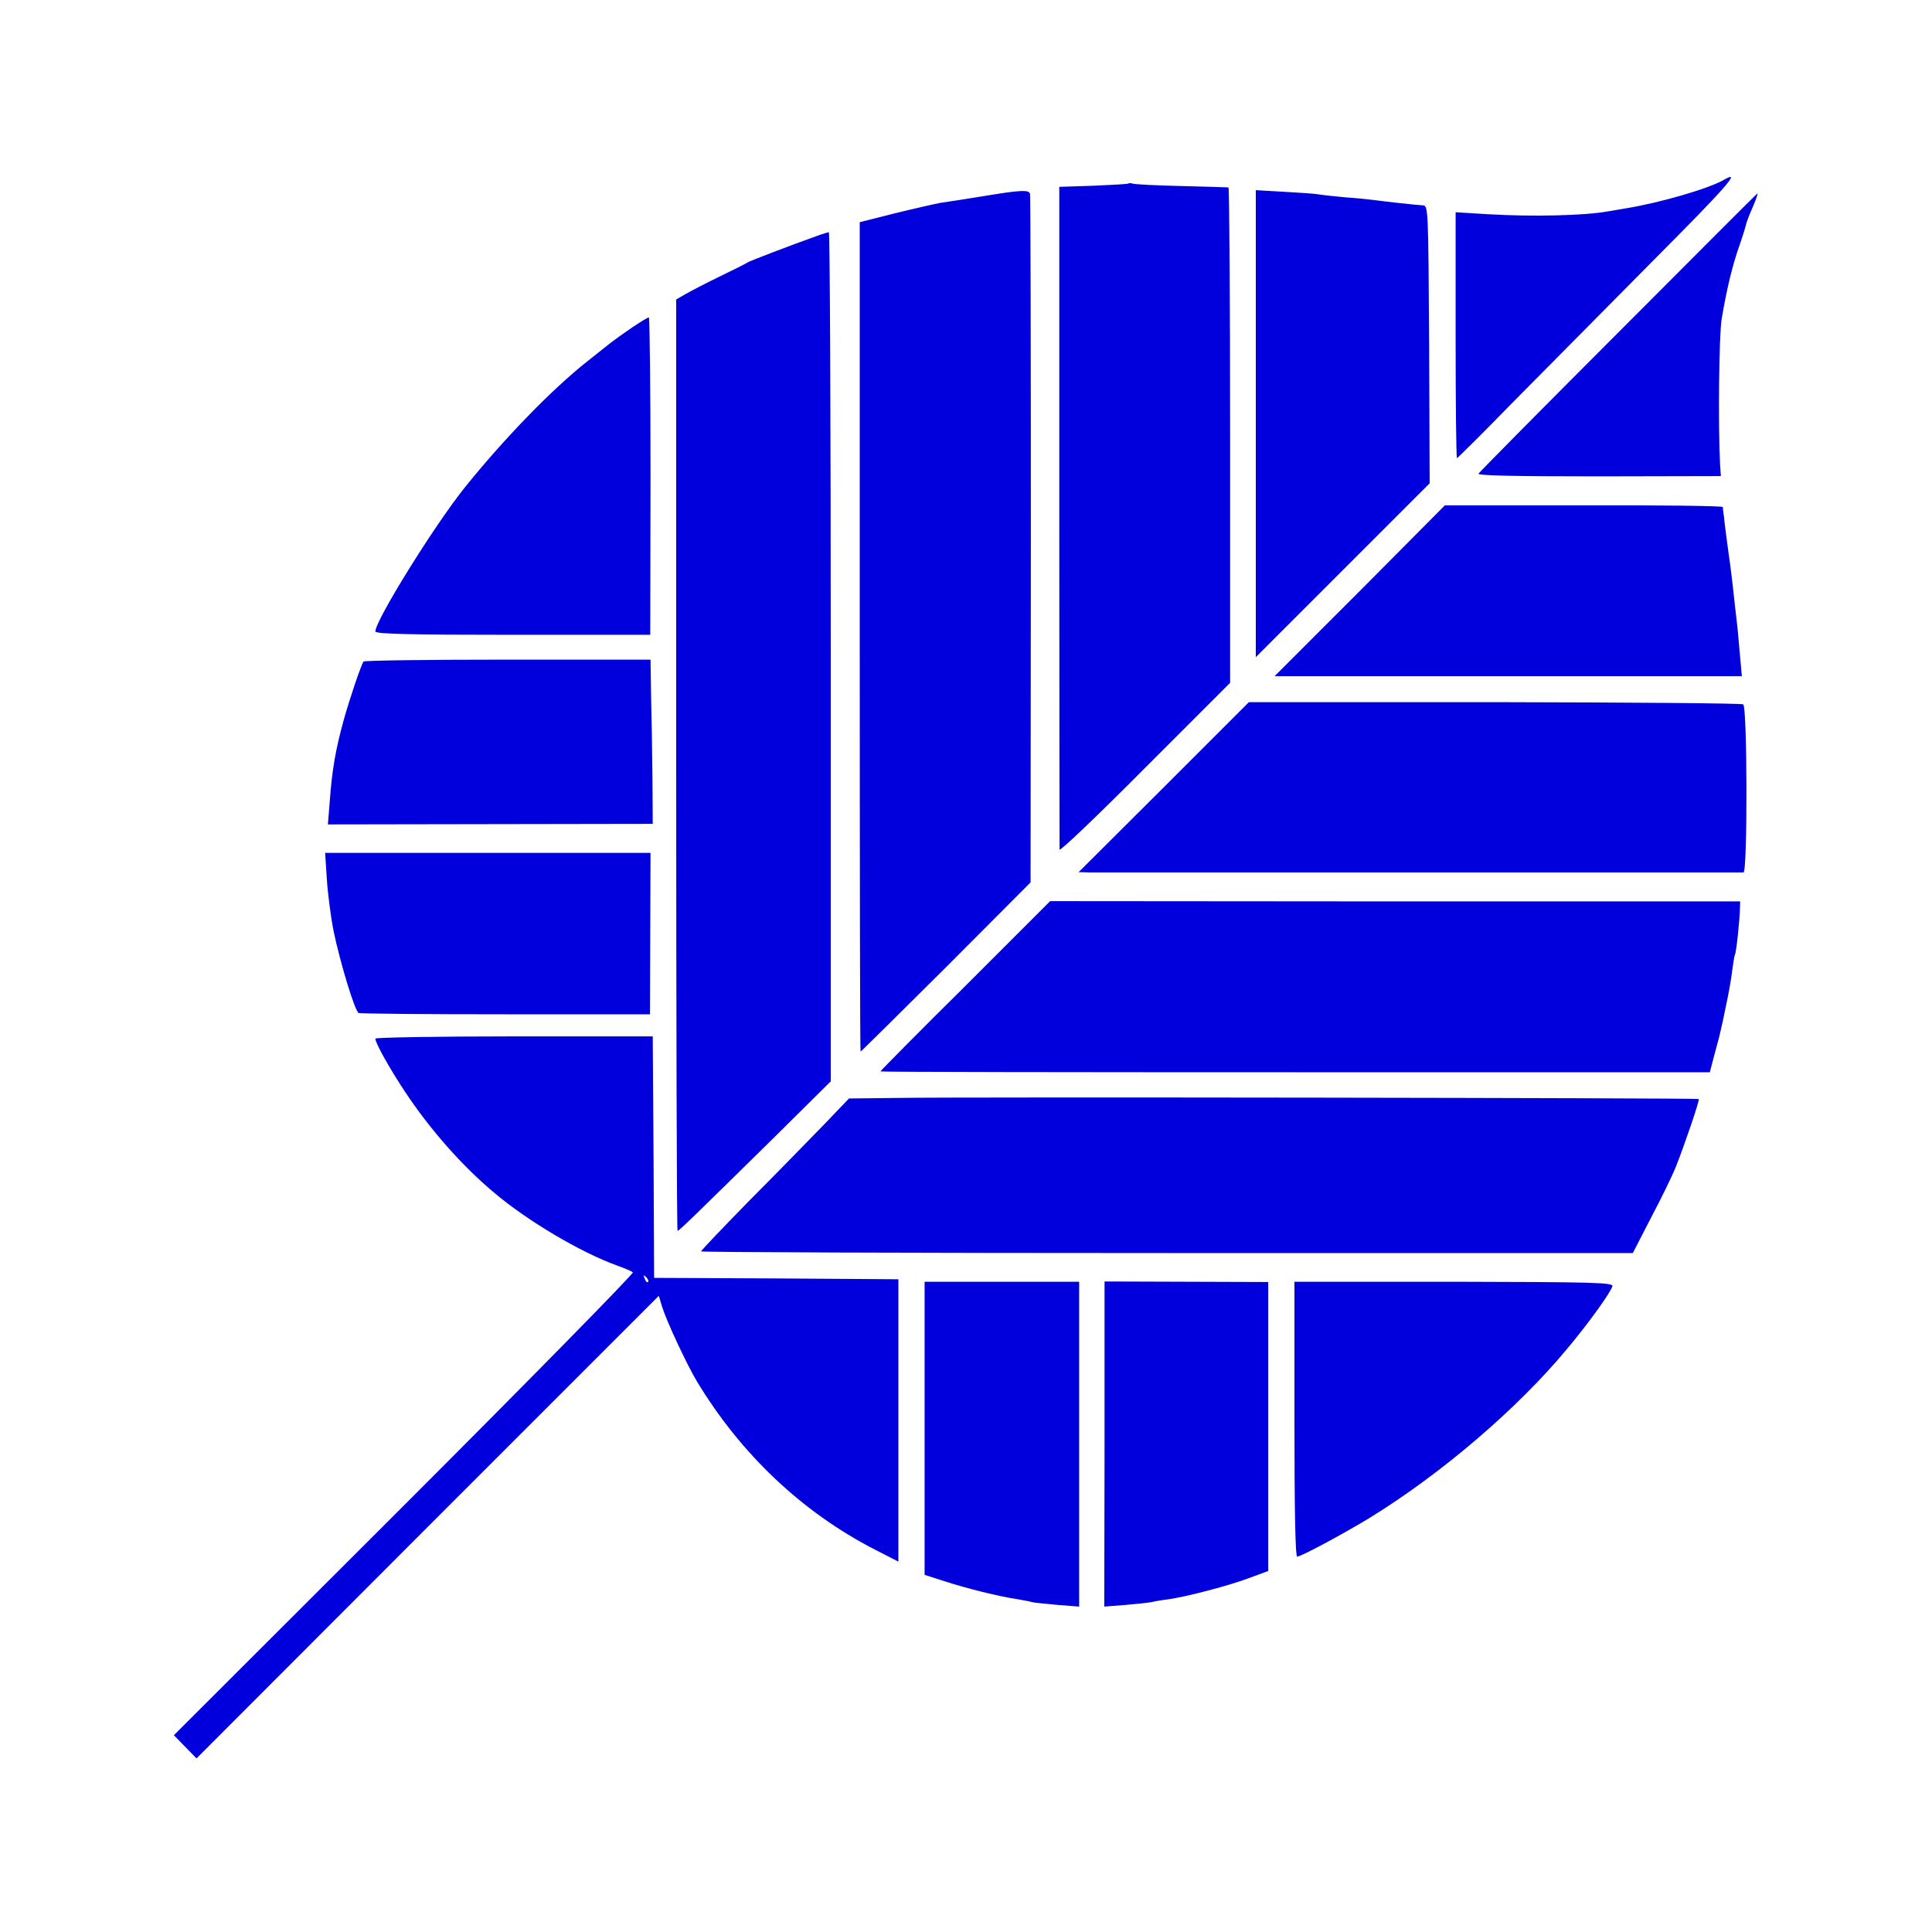
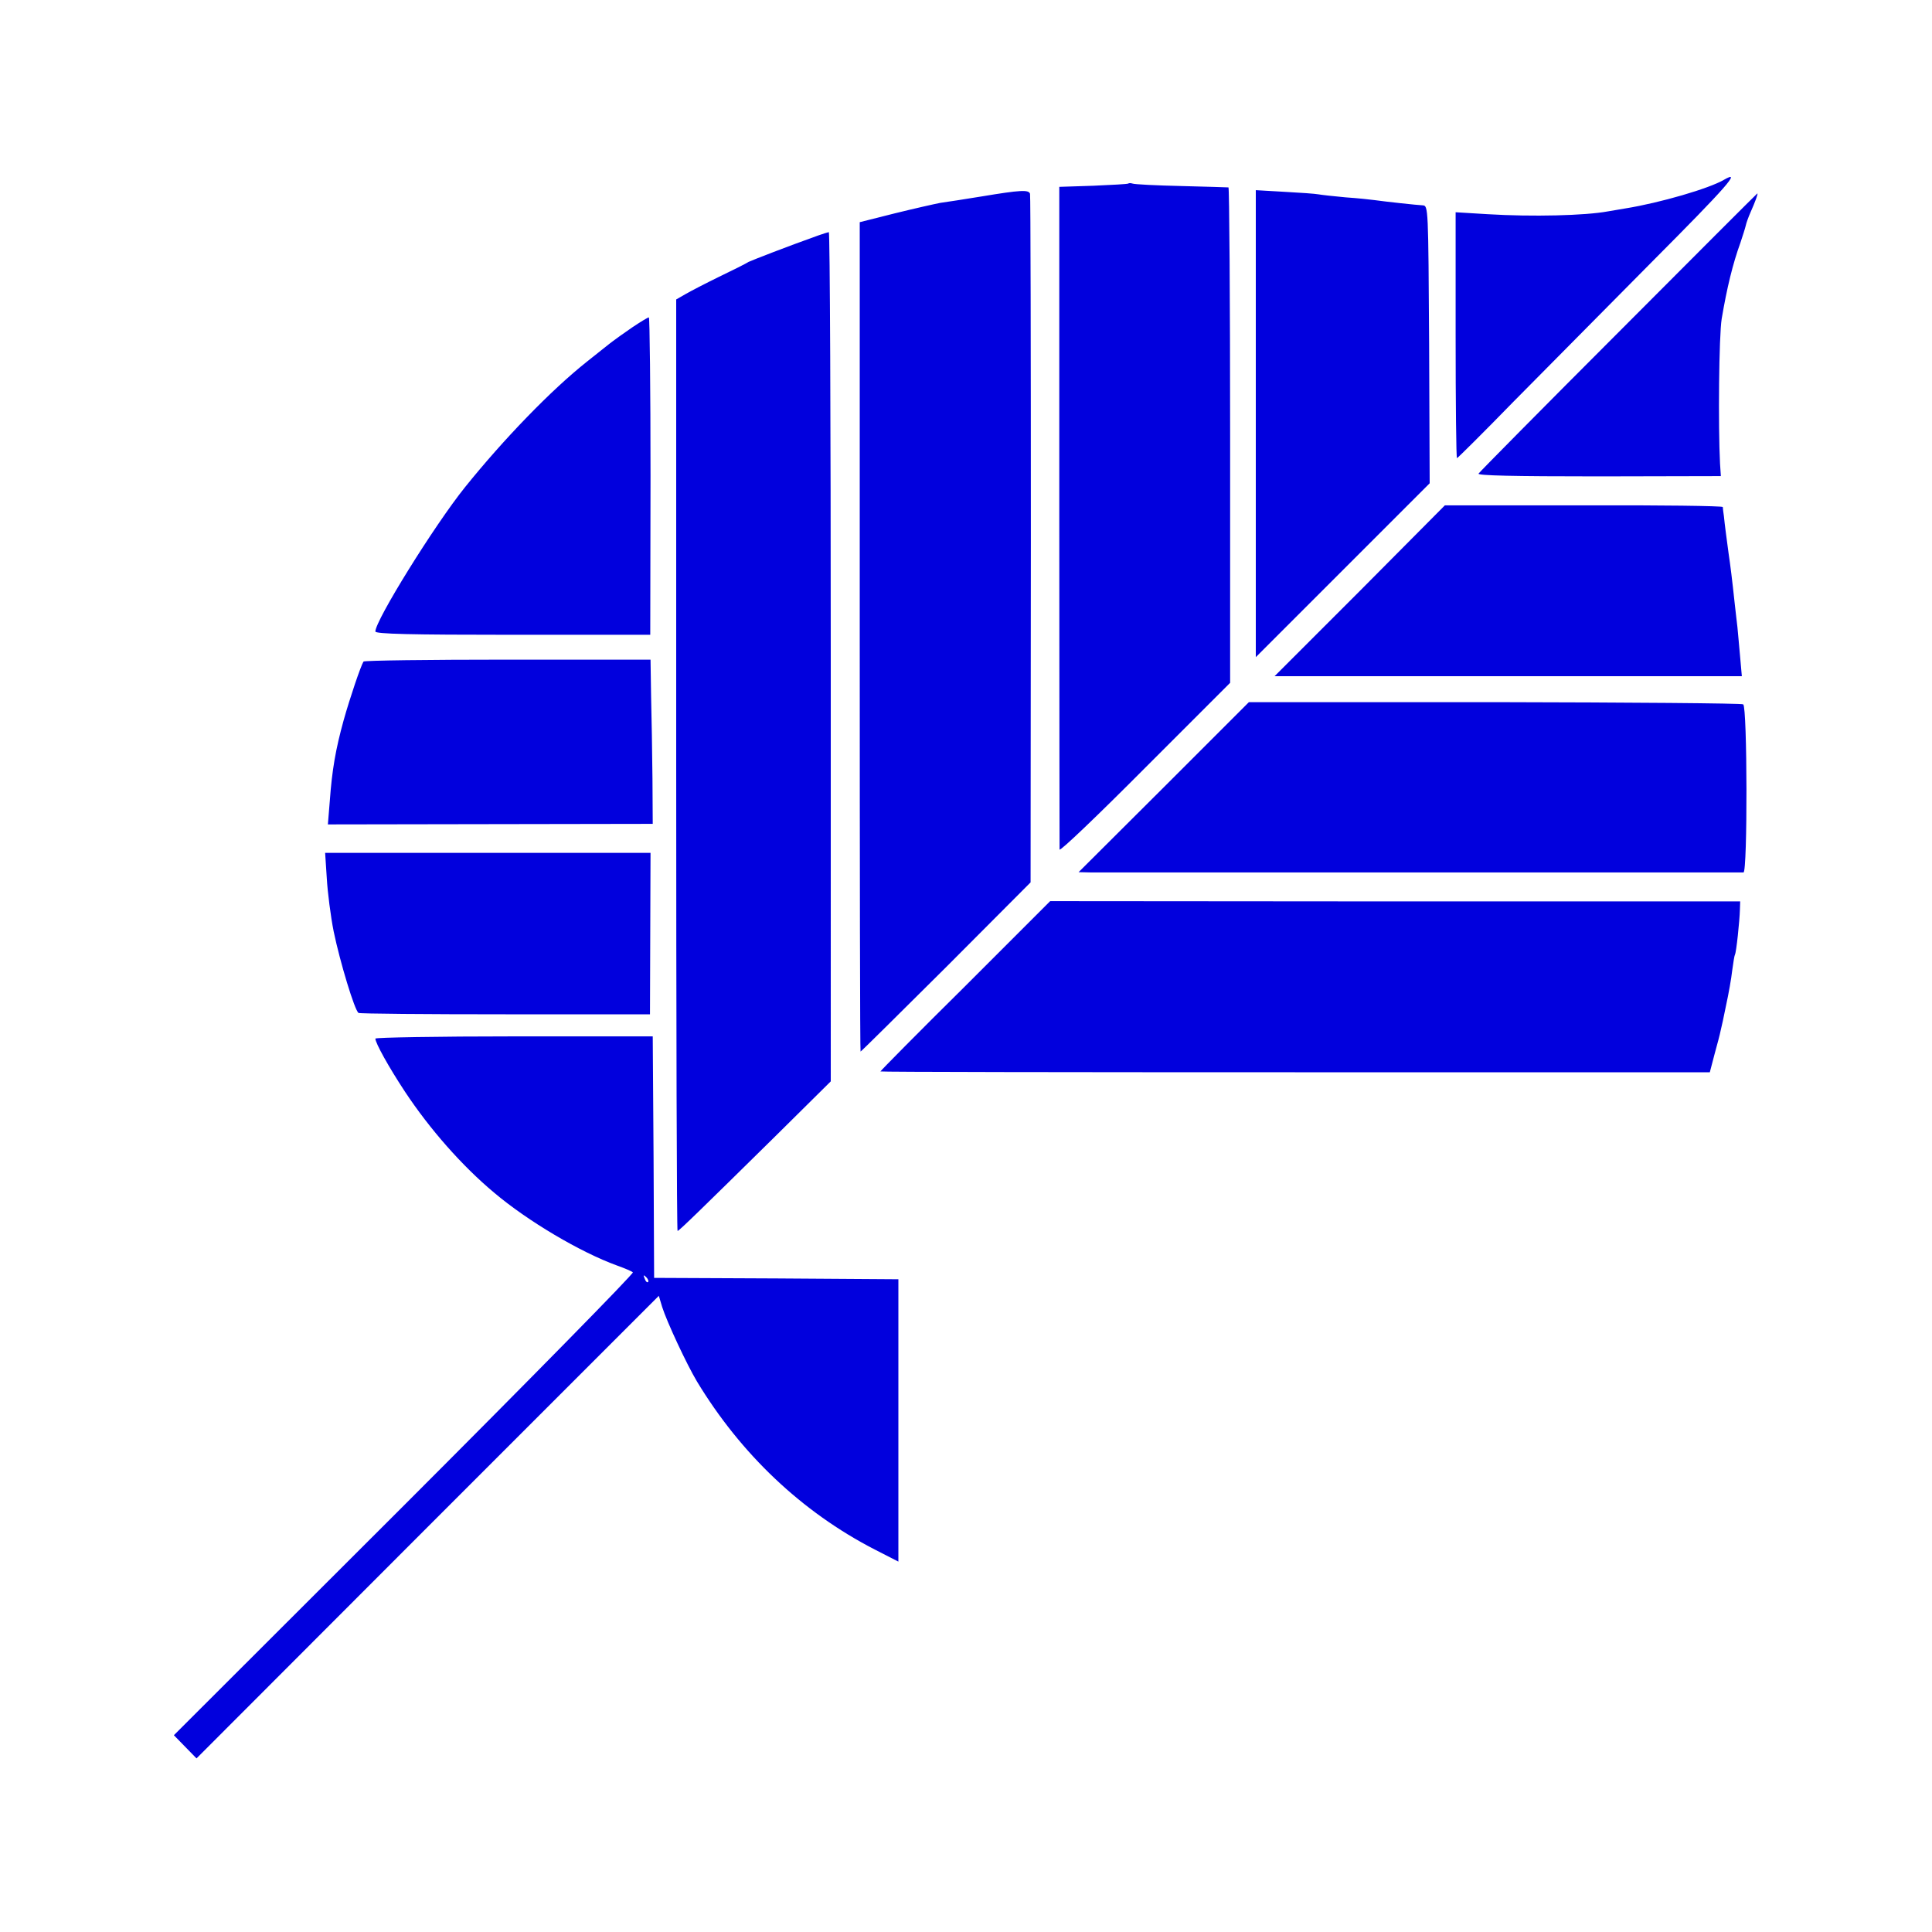
<svg xmlns="http://www.w3.org/2000/svg" id="Ebene_1" viewBox="0 0 700 700">
  <style>
		@media (prefers-color-scheme: dark) {
		.cls-1 { fill: #000 }
		}
	</style>
-   <path class="cls-1" fill="#fff" d="M0 0h700v700H0z" />
  <path fill="#0100dd" d="M624.7 65.1c-5.4 3.2-23.3 8.4-35.7 10.4-2.5.4-5.4.9-6.5 1.1-8.1 1.5-27.2 2-43.6 1l-11.5-.7v44.6c0 24.5.2 44.5.5 44.5.2 0 9.4-9.1 20.3-20.3 11-11.1 33.7-34 50.5-51 27.1-27.2 32.4-33.3 26-29.6ZM408.8 66.5c-.2.2-5.9.5-12.7.8l-12.3.4v119.4c0 65.7.1 120 .1 120.7.1.8 14-12.5 30.9-29.5l30.9-30.9v-89.7c0-49.3-.3-89.7-.6-89.8-.3 0-8-.3-17.1-.5s-17-.6-17.7-.9c-.6-.2-1.3-.2-1.5 0ZM355.5 71.2c-6 1-12.7 2-14.8 2.3-2.1.4-9.6 2.1-16.5 3.8l-12.7 3.2v150.2c0 82.7.1 150.3.3 150.3s14.1-13.8 31-30.6l30.6-30.7.1-124.1c0-68.2-.1-124.7-.3-125.4-.5-1.5-3.3-1.4-17.7 1ZM455 153.5v84.6l31.5-31.5 31.5-31.5-.2-50.3c-.3-49.5-.3-50.3-2.3-50.4-2.1-.1-13.2-1.3-17.5-1.9-1.4-.2-6.1-.7-10.5-1-4.4-.4-8.8-.9-9.9-1.1-1-.2-6.5-.6-12.2-.9l-10.4-.6v84.6ZM586.5 120.3c-27.6 27.6-50.4 50.7-50.8 51.3-.4.7 12.2 1 43.6 1l44.2-.1-.3-4.5c-.7-13.6-.4-46.4.6-52.5 1.9-11.2 4-19.9 6.8-27.6.8-2.4 1.7-5.2 1.9-6.1.2-1 1-3.2 1.8-5 1.6-3.6 2.8-6.8 2.4-6.7-.1 0-22.7 22.6-50.2 50.2ZM296.5 85.3c-11.5 4.1-23.8 8.9-25.3 9.6-.9.6-5.7 3-10.7 5.4-4.9 2.4-10.5 5.3-12.2 6.3l-3.3 1.9v168.7c0 92.9.2 168.8.5 168.8.5 0 7.9-7.2 35.3-34.2l20.2-20V237.9c0-84.6-.3-153.9-.7-153.8-.5.1-2.1.6-3.8 1.2ZM229.1 118.6c-2.9 2-6 4.2-6.9 4.9-1 .7-5.2 4.1-9.5 7.5-13 10.3-30.2 28.1-44.2 45.5-11.1 13.8-32.5 48.3-32.5 52.3 0 .9 12.7 1.2 49.8 1.2h49.8l.1-57.5c0-31.6-.3-57.5-.6-57.5-.4 0-3 1.6-6 3.6ZM492.7 214.1 461.8 245h169.3l-.6-6.8c-.3-3.7-.8-8.6-1-11-.3-2.3-.7-6.2-1-8.7-.9-8.5-1.6-14-2.2-18-.7-5.2-1.4-10.4-1.7-13.5-.2-1.4-.4-2.8-.4-3.3-.1-.4-22.8-.7-50.4-.6h-50.3l-30.8 31ZM131.7 239.7c-1 1.6-4.9 13.1-7.2 21.3-2.9 10.5-4.2 18-5 29.1l-.7 8.6 58.9-.1 58.8-.1-.1-16.5c-.1-9.1-.3-22.5-.5-29.8l-.2-13.2h-51.8c-28.5 0-52 .3-52.2.7ZM421.7 285.2 390.8 316l4.4.1h236.5c1.5-.1 1.4-59.9-.1-60.9-.6-.4-41.1-.7-90.1-.8h-89l-30.8 30.8ZM118.4 318.2c.3 5.1 1.4 13.8 2.5 19.3 2.3 11.1 7.6 28.6 9 29.5.5.3 24.5.5 53.3.5h52.3l.1-29.3.1-29.2H117.8l.6 9.2ZM349.8 357.2c-17 16.8-30.8 30.8-30.8 31s67.6.3 150.2.3h150.3l1.7-6.5c1-3.6 2-7.4 2.2-8.5.3-1.1 1.2-5.3 2-9.3.9-4.1 1.9-9.7 2.2-12.5.4-2.9.8-5.5 1-5.8.5-.8 1.7-12.3 1.8-16.3l.1-3h-125l-125-.1-30.7 30.7Z" />
  <path fill="#0100dd" d="M136 376.3c0 1.6 4.9 10.4 10.7 19.2 9 13.6 20.7 26.9 32.3 36.6 12.3 10.4 31.3 21.6 44.5 26.4 2.8 1 5.4 2.1 5.8 2.5s-36.8 38.3-82.7 84.2L63 628.7l4.1 4.2 4.1 4.2 83.7-83.8 83.8-83.8 1.2 4c1.7 5.4 8.9 20.8 12.6 27 15.9 26.3 38 47.3 64.4 60.9l8.6 4.4V463.5l-44.2-.3-44.3-.2-.2-43.7-.3-43.8h-50.2c-27.7 0-50.3.4-50.3.8Zm98.8 88.2c-.3.3-.9-.2-1.2-1.2-.6-1.4-.5-1.5.5-.6.7.7 1 1.5.7 1.8Z" />
-   <path fill="#0100dd" d="m325 397.8-17.4.2-8.9 9.3c-4.9 5-16.9 17.4-26.8 27.3-9.8 10-17.9 18.5-17.9 18.8s76 .6 168.8.6h168.8l6.6-12.8c3.7-7 7.7-15.2 8.9-18.2 3-7.5 8.8-24.4 8.4-24.8s-267.6-.8-290.5-.4ZM335 517.5v53.1l7.2 2.3c7.9 2.6 20.1 5.6 26.3 6.5 2.2.4 4.7.8 5.5 1.1.8.2 5 .6 9.3 1l7.7.6V464.4h-56v53.1ZM400.2 523.2l-.1 58.9 7.7-.6c4.2-.4 8.4-.8 9.2-1s3.5-.7 6-1c6.8-.9 22.7-5.1 30-7.9l6.5-2.4V464.5l-29.6-.1-29.7-.1v58.9ZM469 514.2c0 32.3.3 49.8 1 49.8 1.4 0 17-8.4 26.5-14.2 25.8-15.9 53.4-39.5 71.3-61.1 7.9-9.4 15.9-20.6 16.4-22.7.3-1.3-7-1.5-57.4-1.6H469v49.8Z" />
</svg>